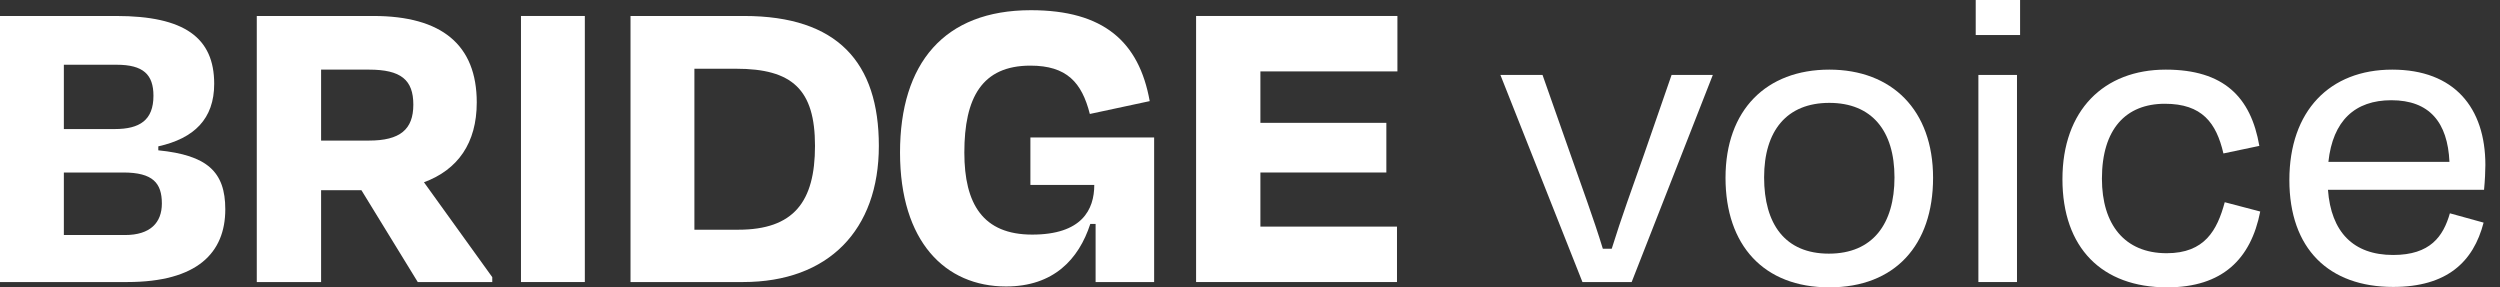
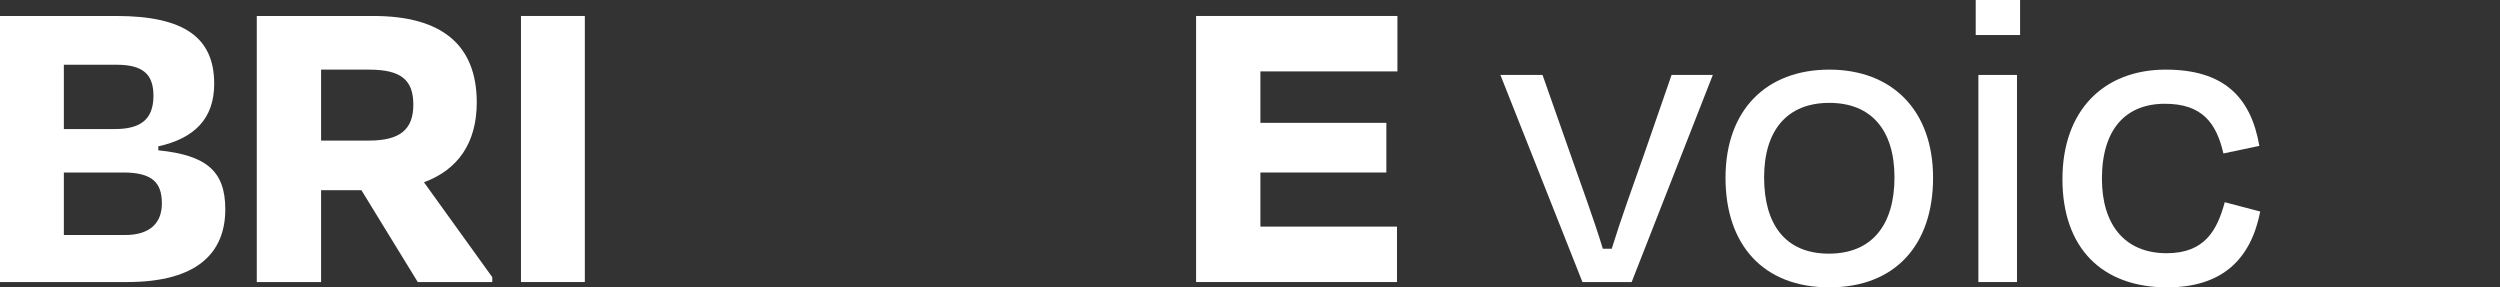
<svg xmlns="http://www.w3.org/2000/svg" width="87" height="10" viewBox="0 0 87 10" fill="none">
  <rect x="0" y="0" width="87" height="10" fill="#333333" stroke="none" />
  <path d="M4.29 6.003C5.324 6.003 5.633 6.373 5.633 7.083C5.633 7.747 5.231 8.179 4.352 8.179H2.222V6.003H4.29ZM4.059 2.253C4.985 2.253 5.34 2.593 5.34 3.333C5.34 4.182 4.861 4.491 3.997 4.491H2.222V2.253H4.059ZM0 9.815H4.429C6.867 9.815 7.84 8.796 7.84 7.284C7.84 5.972 7.207 5.401 5.509 5.231V5.093C6.759 4.815 7.454 4.136 7.454 2.917C7.454 1.312 6.42 0.556 4.043 0.556H0V9.815Z" fill="white" />
  <path d="M12.841 2.423C13.952 2.423 14.384 2.778 14.384 3.642C14.384 4.506 13.921 4.892 12.841 4.892H11.174V2.423H12.841ZM14.538 9.815H17.131V9.645L14.754 6.343C15.927 5.91 16.591 4.985 16.591 3.565C16.591 1.559 15.372 0.556 12.995 0.556H8.936V9.815H11.174V6.62H12.578L14.538 9.815Z" fill="white" />
  <path d="M20.352 9.815V0.556H18.13V9.815H20.352Z" fill="white" />
-   <path d="M25.615 2.392C27.575 2.392 28.362 3.117 28.362 5.077C28.362 7.022 27.622 7.994 25.692 7.994H24.165V2.392H25.615ZM21.942 9.815H25.862C28.825 9.815 30.584 8.009 30.584 5.077C30.584 2.176 29.149 0.556 25.893 0.556H21.942V9.815Z" fill="white" />
-   <path d="M35.01 9.969C36.661 9.969 37.54 9.028 37.942 7.793H38.127V9.815H40.164V4.784H35.858V6.435H38.081C38.081 7.299 37.648 8.164 35.92 8.164C34.207 8.164 33.559 7.099 33.559 5.309C33.559 3.395 34.176 2.284 35.858 2.284C37.124 2.284 37.648 2.87 37.926 3.966L40.01 3.519C39.639 1.451 38.405 0.355 35.874 0.355C32.849 0.355 31.321 2.207 31.321 5.309C31.321 8.41 32.895 9.969 35.01 9.969Z" fill="white" />
  <path d="M41.624 9.815H48.615V7.886H43.862V6.003H48.245V4.275H43.862V2.485H48.63V0.556H41.624V9.815Z" fill="white" />
  <path d="M56.782 9.815L59.606 2.608H58.171L57.214 5.37C56.828 6.466 56.412 7.608 56.088 8.657H55.779C55.455 7.593 55.038 6.481 54.652 5.37L53.68 2.608H52.214L55.069 9.815H56.782Z" fill="white" />
  <path d="M63.66 10C65.943 10 67.271 8.534 67.271 6.188C67.271 3.827 65.835 2.423 63.66 2.423C61.468 2.423 60.048 3.827 60.048 6.188C60.048 8.534 61.376 10 63.66 10ZM63.66 3.58C65.141 3.58 65.928 4.552 65.928 6.173C65.928 7.793 65.172 8.827 63.644 8.827C62.116 8.827 61.391 7.793 61.391 6.173C61.391 4.552 62.178 3.58 63.66 3.58Z" fill="white" />
  <path d="M70.299 1.219V0H68.755V1.219H70.299ZM70.191 9.815V2.608H68.848V9.815H70.191Z" fill="white" />
  <path d="M77.375 5.34L78.625 5.077C78.332 3.38 77.39 2.423 75.369 2.423C73.208 2.423 71.773 3.843 71.773 6.235C71.773 8.627 73.147 10 75.415 10C77.344 10 78.332 9.012 78.656 7.361L77.421 7.037C77.159 8.009 76.727 8.812 75.4 8.812C73.934 8.812 73.147 7.809 73.147 6.219C73.147 4.491 73.98 3.611 75.338 3.611C76.634 3.611 77.128 4.275 77.375 5.34Z" fill="white" />
-   <path d="M83.219 3.488C84.547 3.488 85.179 4.259 85.241 5.633H81.028C81.182 4.198 81.954 3.488 83.219 3.488ZM83.281 9.985C85.148 9.985 86.074 9.12 86.429 7.747L85.256 7.423C85.025 8.225 84.577 8.873 83.281 8.873C81.892 8.873 81.121 8.071 81.013 6.605H86.445C86.476 6.281 86.491 5.957 86.491 5.741C86.491 3.75 85.411 2.423 83.25 2.423C81.074 2.423 79.67 3.858 79.67 6.265C79.67 8.657 81.043 9.985 83.281 9.985Z" fill="white" />
</svg>